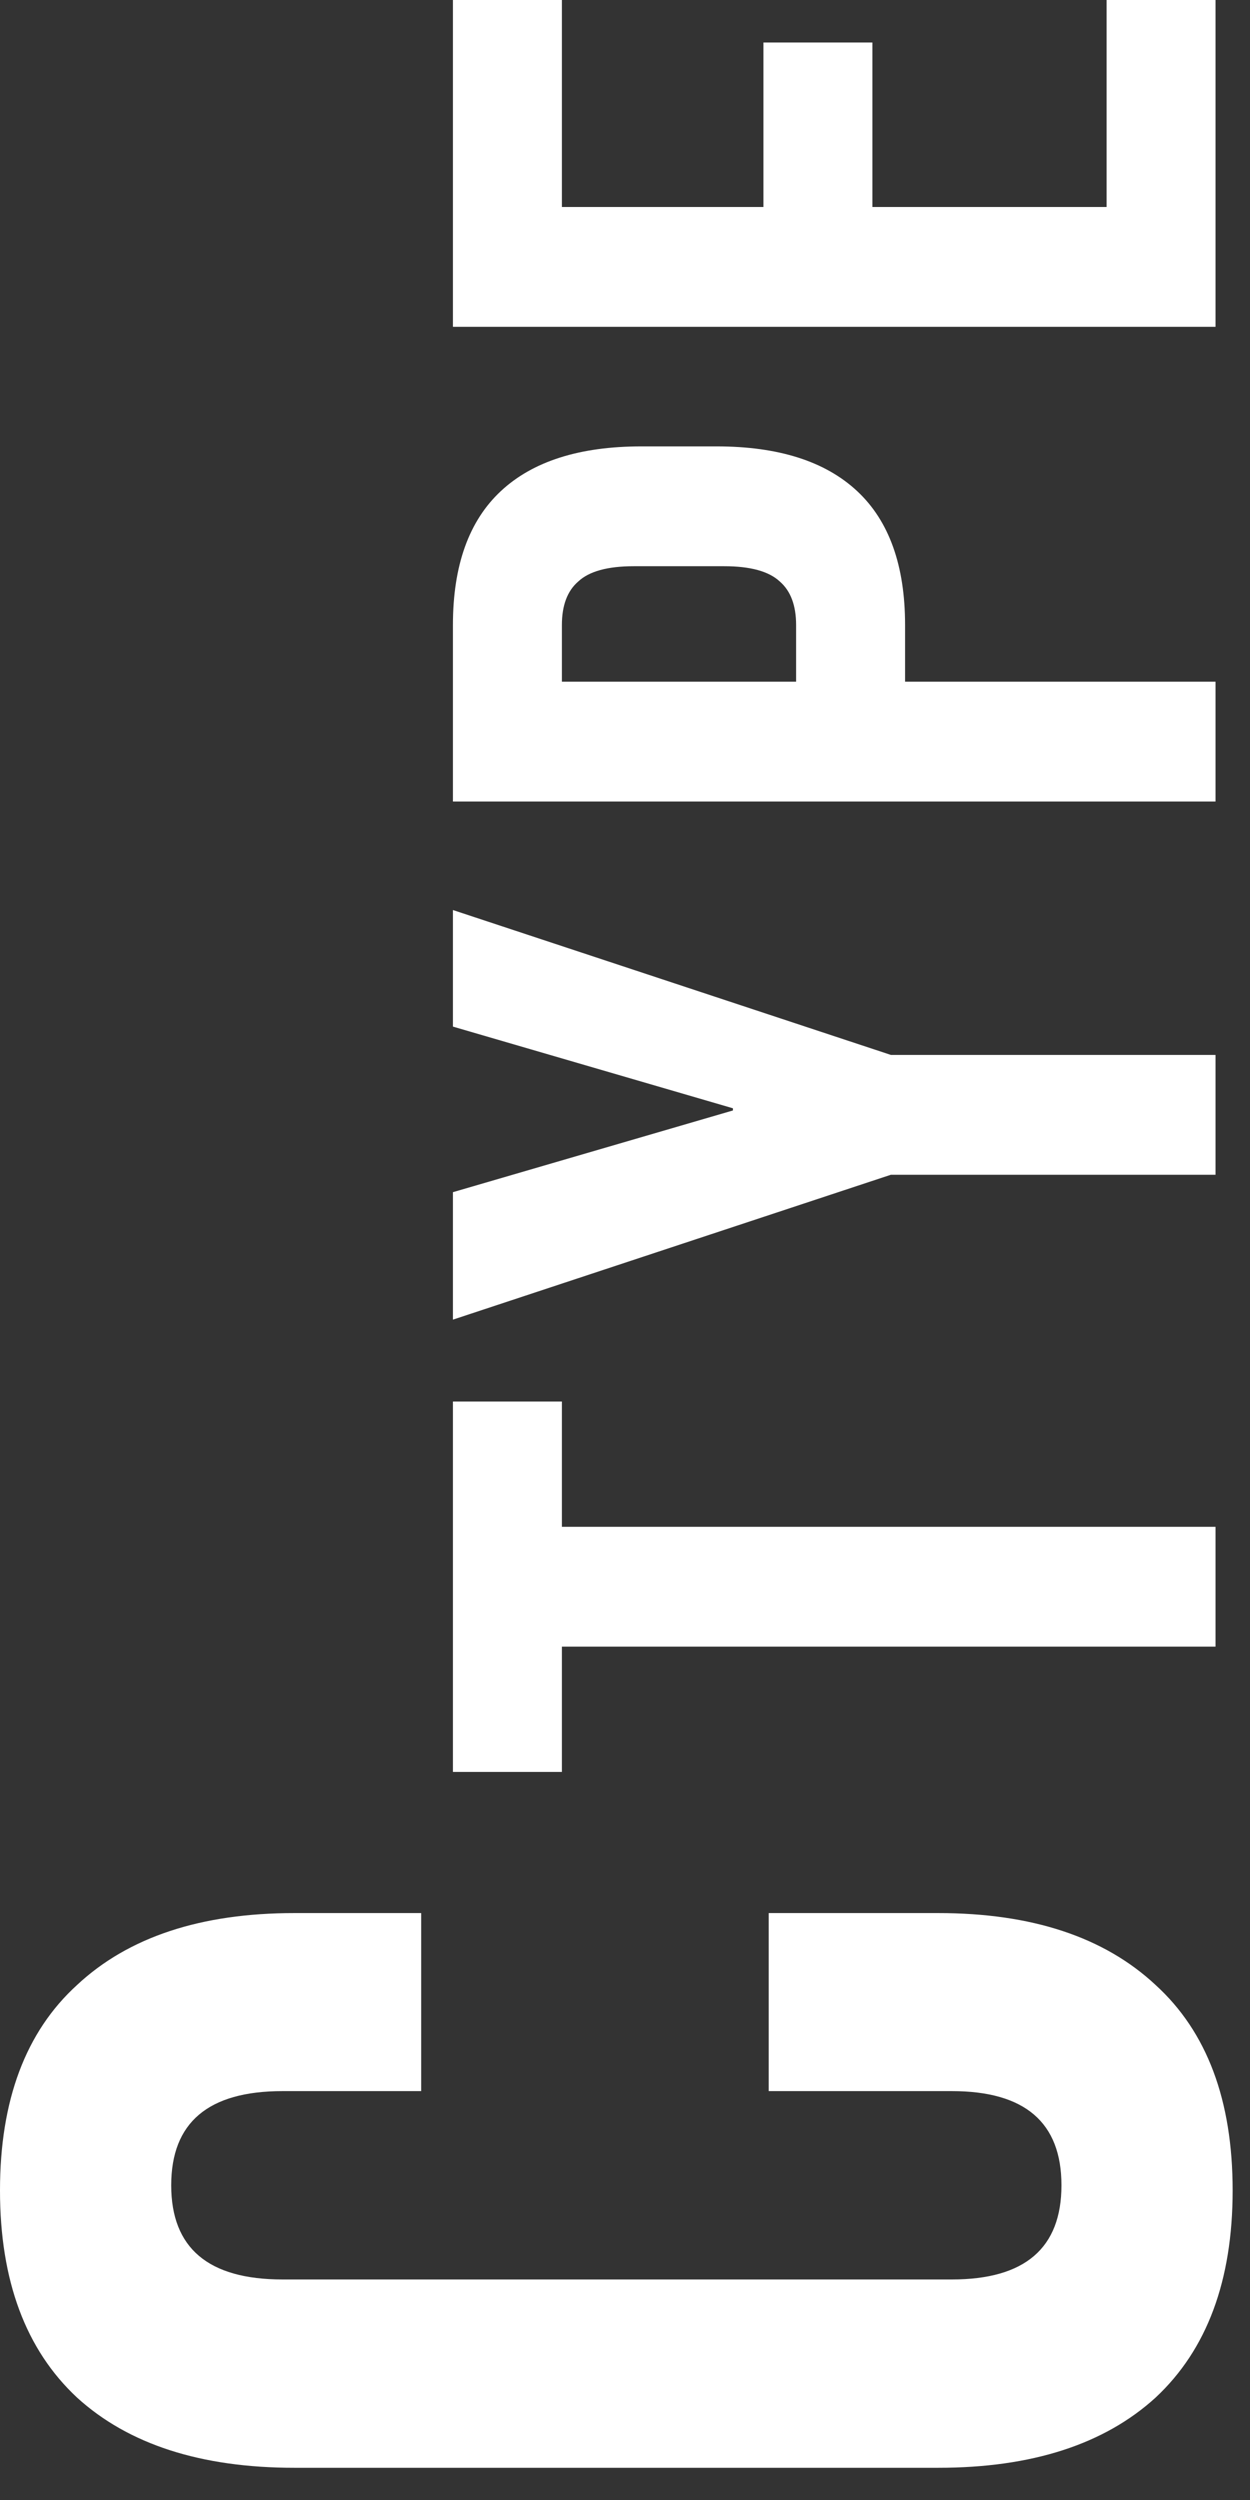
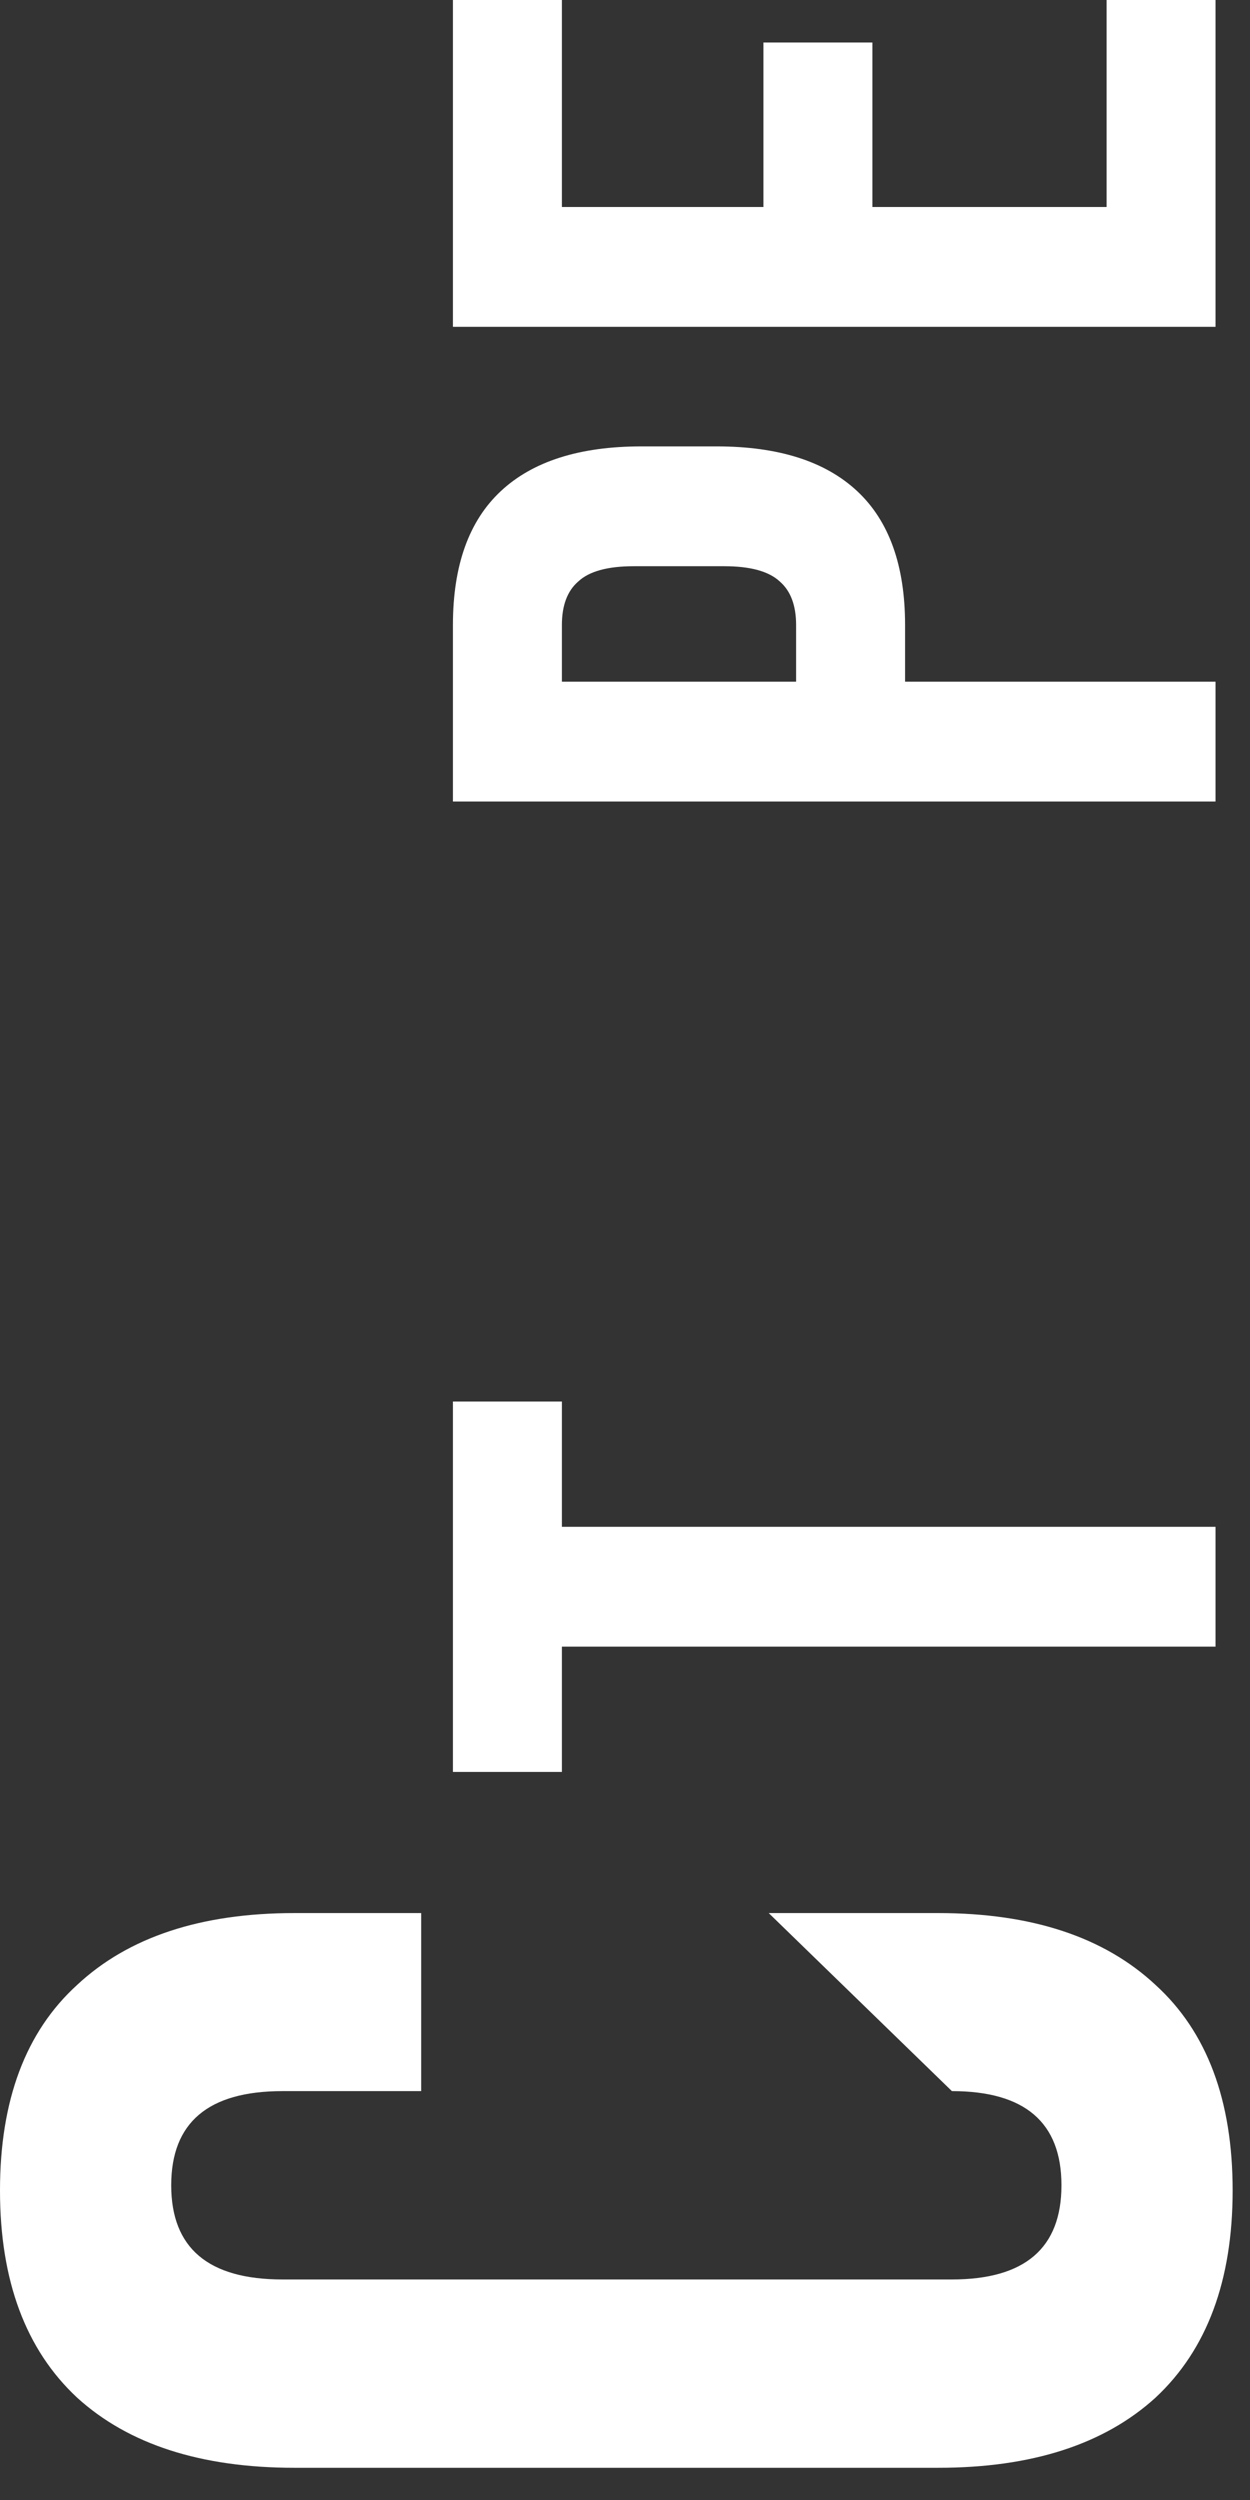
<svg xmlns="http://www.w3.org/2000/svg" width="35" height="70" viewBox="0 0 35 70" fill="none">
  <rect x="0" y="0" width="35" height="70" fill="#333333" stroke="none" />
  <path d="M12.682 9.151L12.682 0L15.733 0L15.733 5.796L21.376 5.796L21.376 1.19L24.427 1.19L24.427 5.796L30.985 5.796L30.985 0L34.035 0L34.035 9.151L12.682 9.151Z" fill="white" />
  <path d="M12.682 22.443L12.682 17.502C12.682 15.834 13.13 14.584 14.025 13.75C14.919 12.916 16.231 12.499 17.96 12.499L20.064 12.499C21.793 12.499 23.105 12.916 23.999 13.75C24.894 14.584 25.342 15.834 25.342 17.502L25.342 19.088L34.035 19.088L34.035 22.443L12.682 22.443ZM22.291 17.502C22.291 16.953 22.139 16.546 21.834 16.282C21.529 15.997 21.01 15.854 20.278 15.854L17.746 15.854C17.014 15.854 16.495 15.997 16.191 16.282C15.885 16.546 15.733 16.953 15.733 17.502L15.733 19.088L22.291 19.088L22.291 17.502Z" fill="white" />
-   <path d="M24.945 32.893L12.682 36.95L12.682 33.381L20.522 31.093L20.522 31.032L12.682 28.745L12.682 25.481L24.945 29.538L34.035 29.538L34.035 32.893L24.945 32.893Z" fill="white" />
  <path d="M15.733 46.106L15.733 49.614L12.682 49.614L12.682 39.243L15.733 39.243L15.733 42.751L34.035 42.751L34.035 46.106L15.733 46.106Z" fill="white" />
-   <path d="M34.514 61.332C34.514 63.857 33.795 65.79 32.357 67.132C30.919 68.442 28.89 69.098 26.269 69.098L8.245 69.098C5.625 69.098 3.595 68.442 2.157 67.132C0.719 65.79 -2.29096e-07 63.857 -3.39453e-07 61.332C-4.4981e-07 58.807 0.719 56.89 2.157 55.58C3.595 54.237 5.625 53.566 8.245 53.566L11.793 53.566L11.793 58.551L7.91 58.551C5.832 58.551 4.794 59.43 4.794 61.188C4.794 62.946 5.832 63.825 7.91 63.825L26.653 63.825C28.698 63.825 29.721 62.946 29.721 61.188C29.721 59.43 28.698 58.551 26.653 58.551L21.524 58.551L21.524 53.566L26.269 53.566C28.89 53.566 30.919 54.237 32.357 55.58C33.795 56.89 34.514 58.807 34.514 61.332Z" fill="white" />
+   <path d="M34.514 61.332C34.514 63.857 33.795 65.79 32.357 67.132C30.919 68.442 28.89 69.098 26.269 69.098L8.245 69.098C5.625 69.098 3.595 68.442 2.157 67.132C0.719 65.79 -2.29096e-07 63.857 -3.39453e-07 61.332C-4.4981e-07 58.807 0.719 56.89 2.157 55.58C3.595 54.237 5.625 53.566 8.245 53.566L11.793 53.566L11.793 58.551L7.91 58.551C5.832 58.551 4.794 59.43 4.794 61.188C4.794 62.946 5.832 63.825 7.91 63.825L26.653 63.825C28.698 63.825 29.721 62.946 29.721 61.188C29.721 59.43 28.698 58.551 26.653 58.551L21.524 53.566L26.269 53.566C28.89 53.566 30.919 54.237 32.357 55.58C33.795 56.89 34.514 58.807 34.514 61.332Z" fill="white" />
</svg>